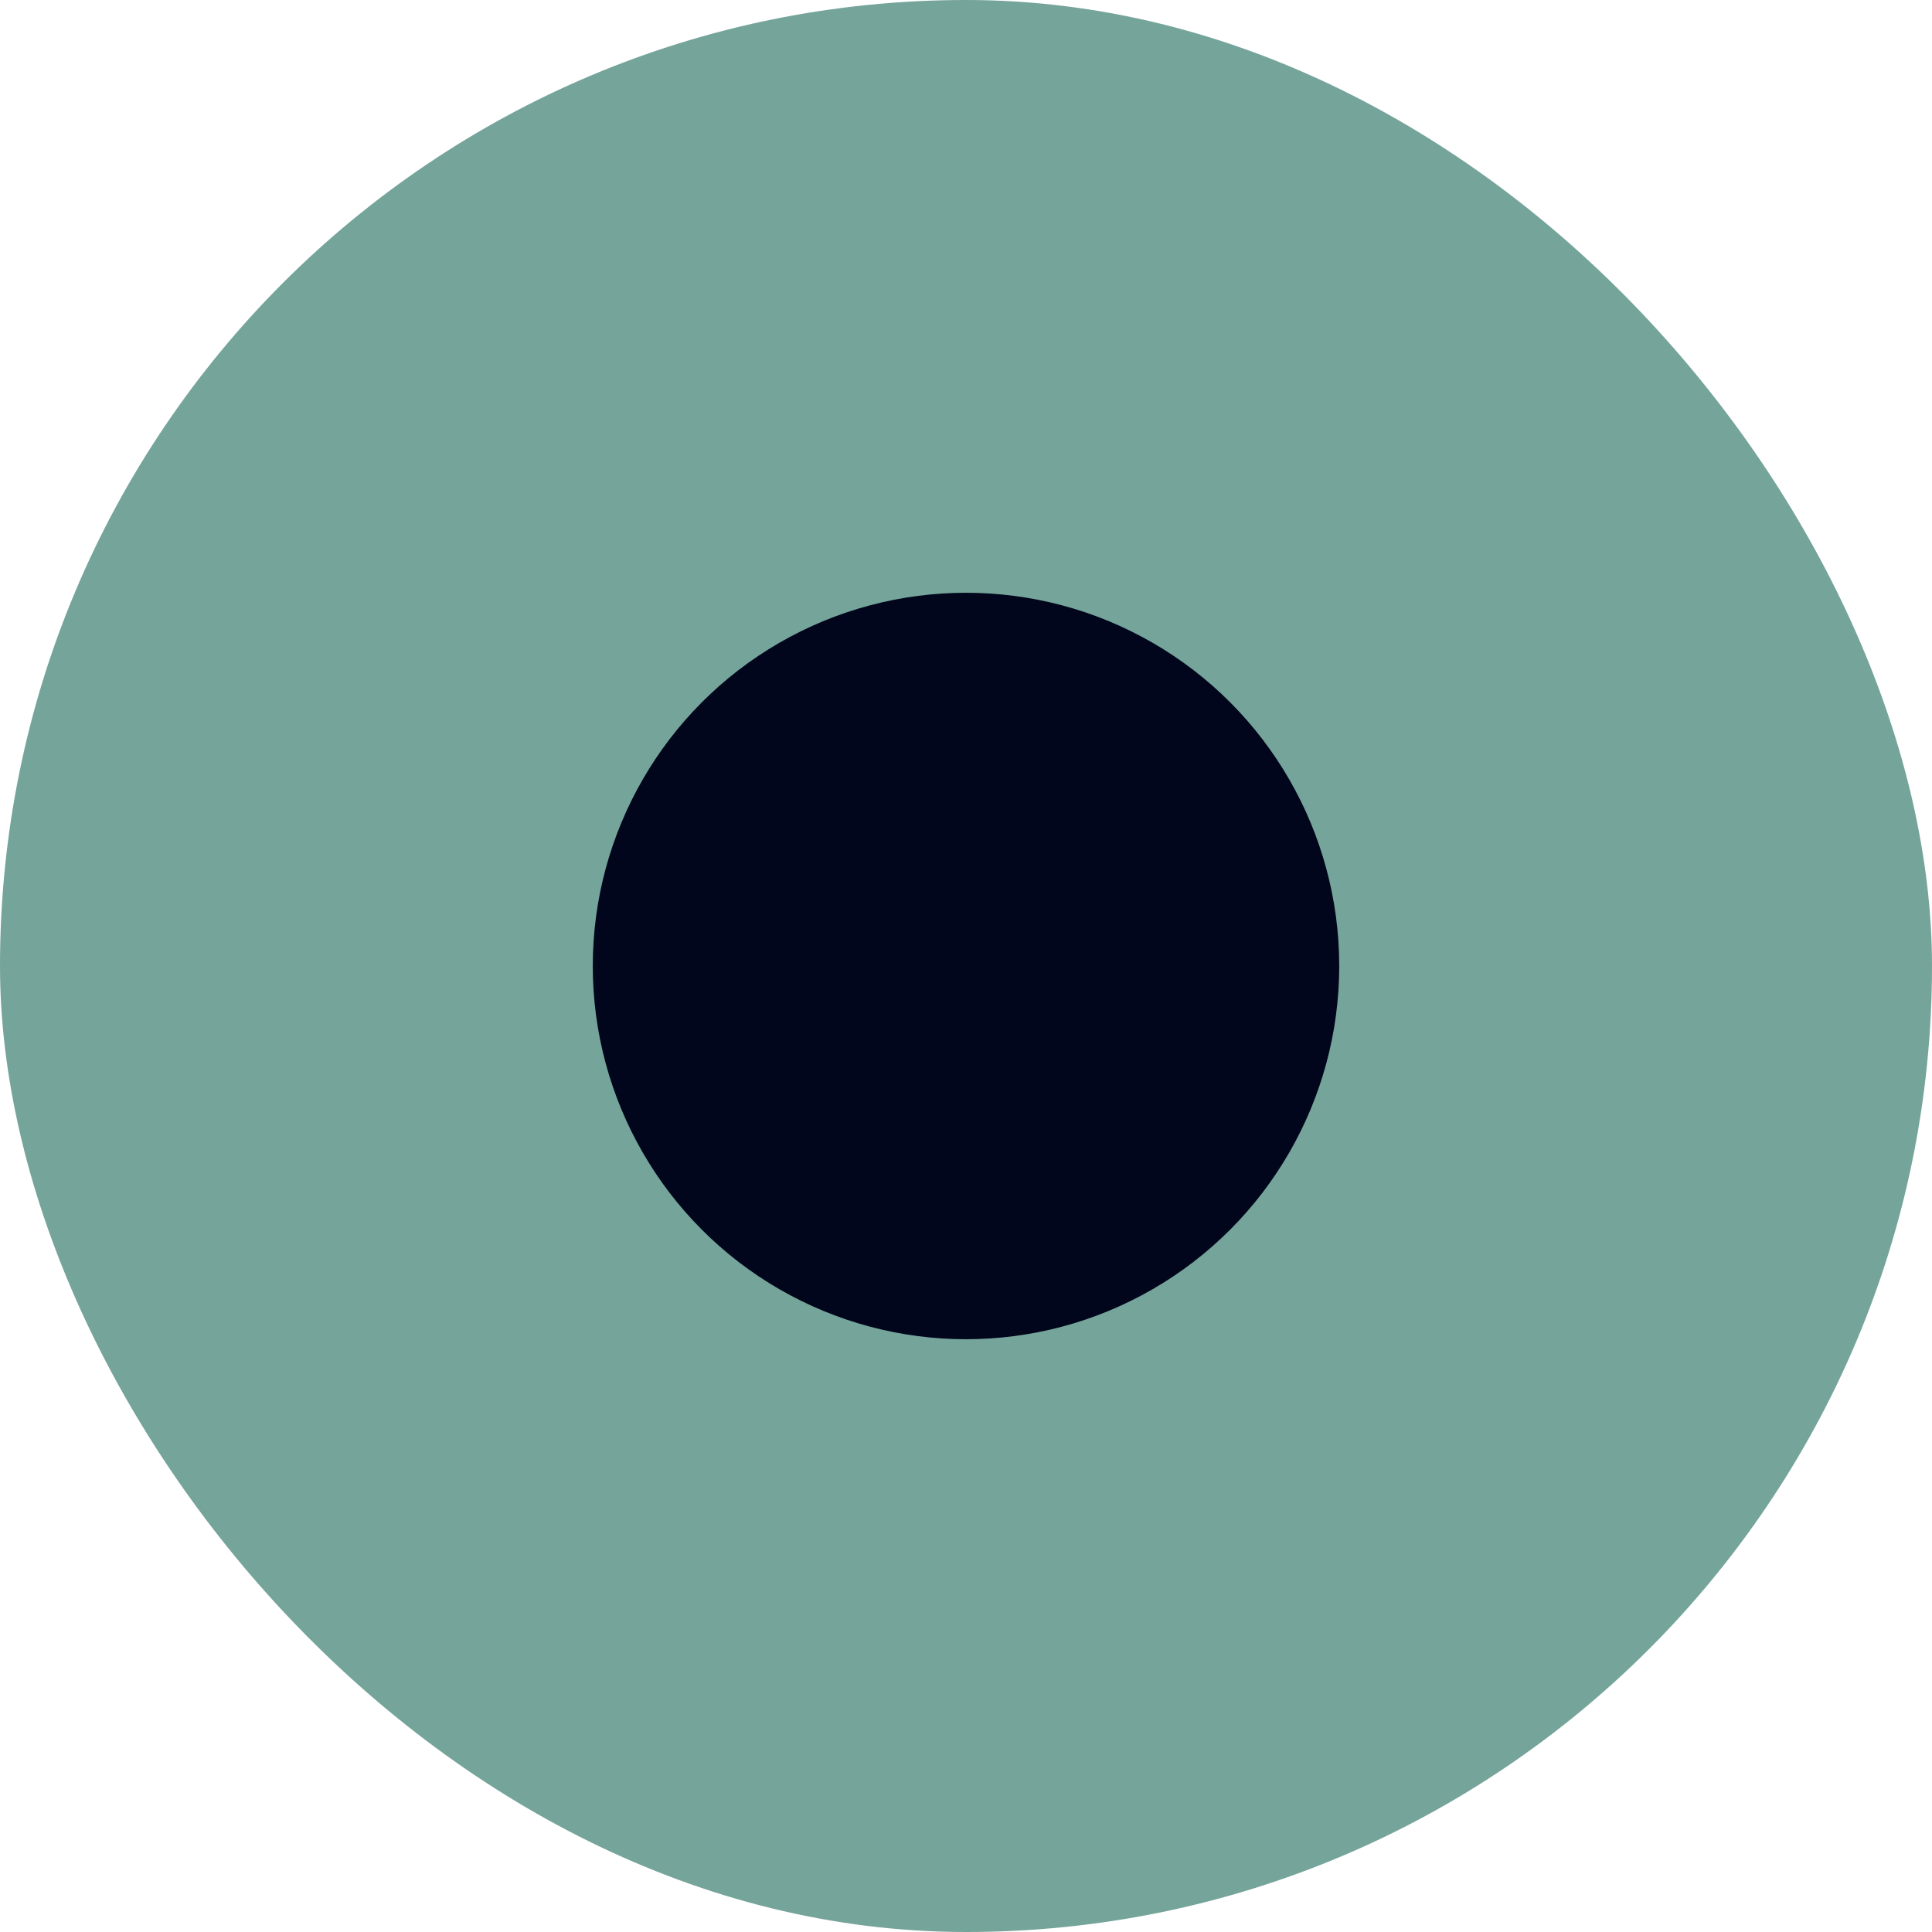
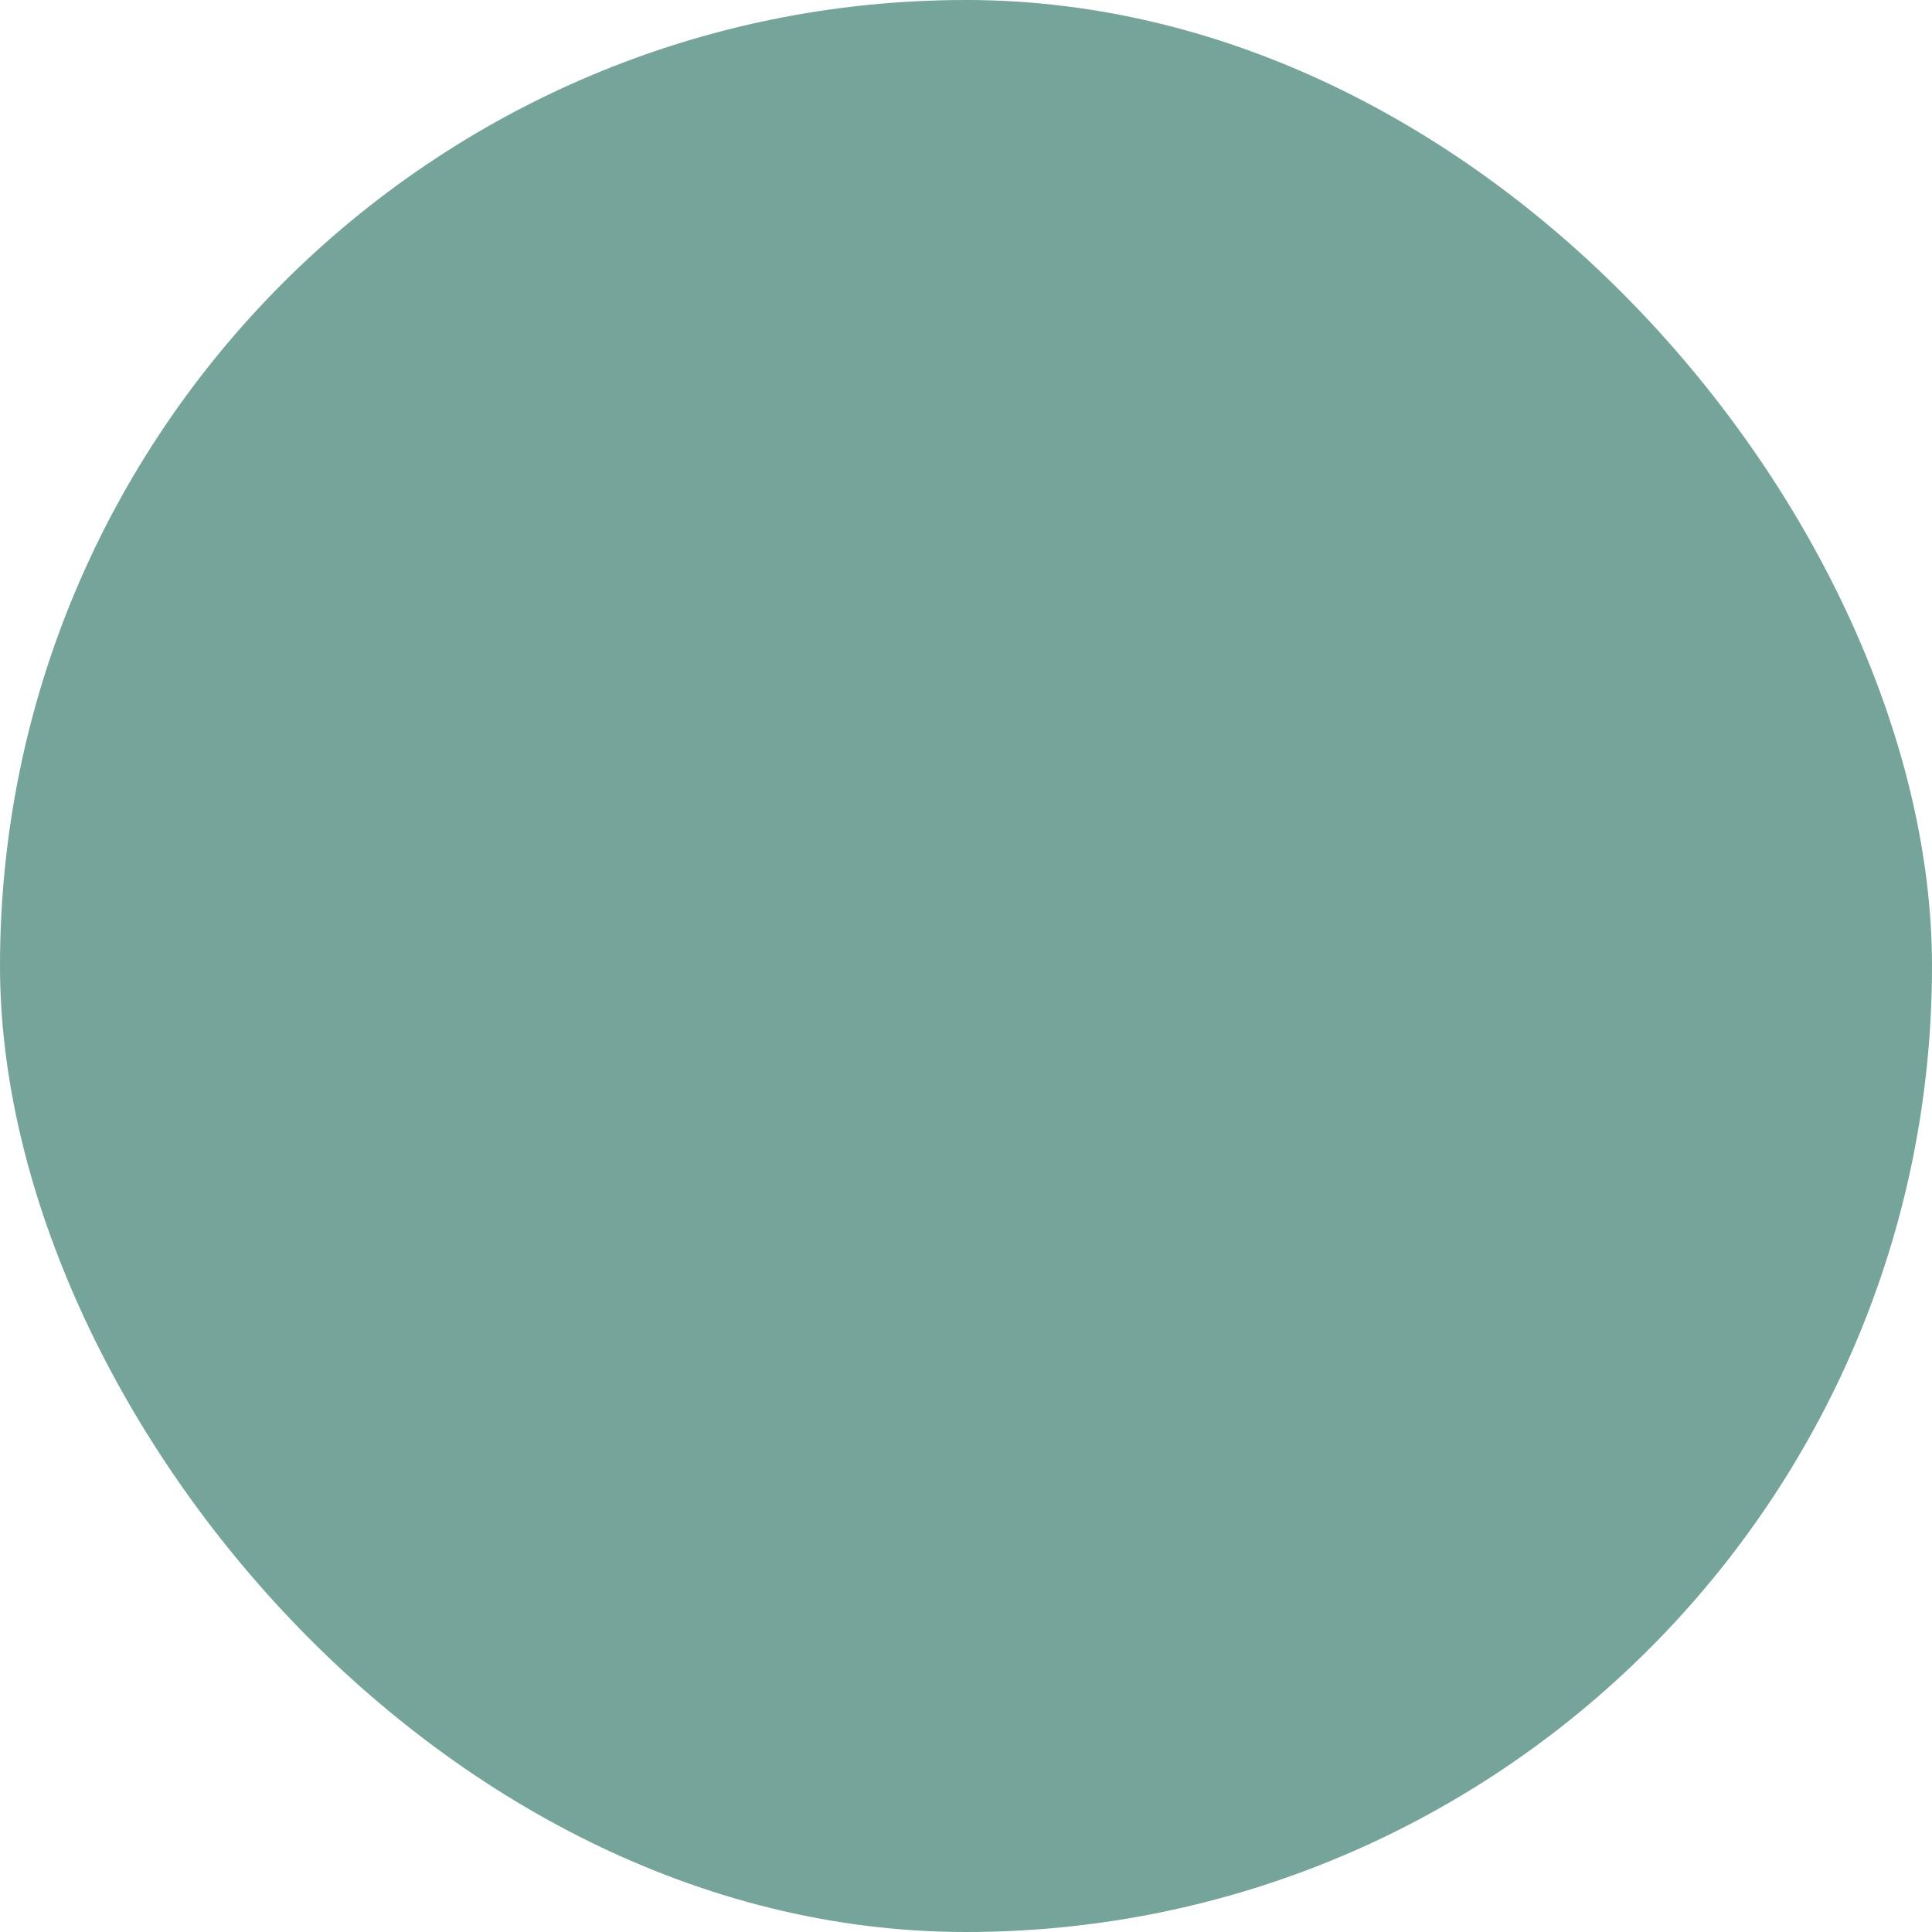
<svg xmlns="http://www.w3.org/2000/svg" fill="none" height="100%" overflow="visible" preserveAspectRatio="none" style="display: block;" viewBox="0 0 44 44" width="100%">
  <g id="Frame 11">
    <rect fill="#75A49A" height="44" rx="22" width="44" />
-     <circle cx="22" cy="22" fill="#01061C" id="Ellipse 3" r="8.5" />
  </g>
</svg>